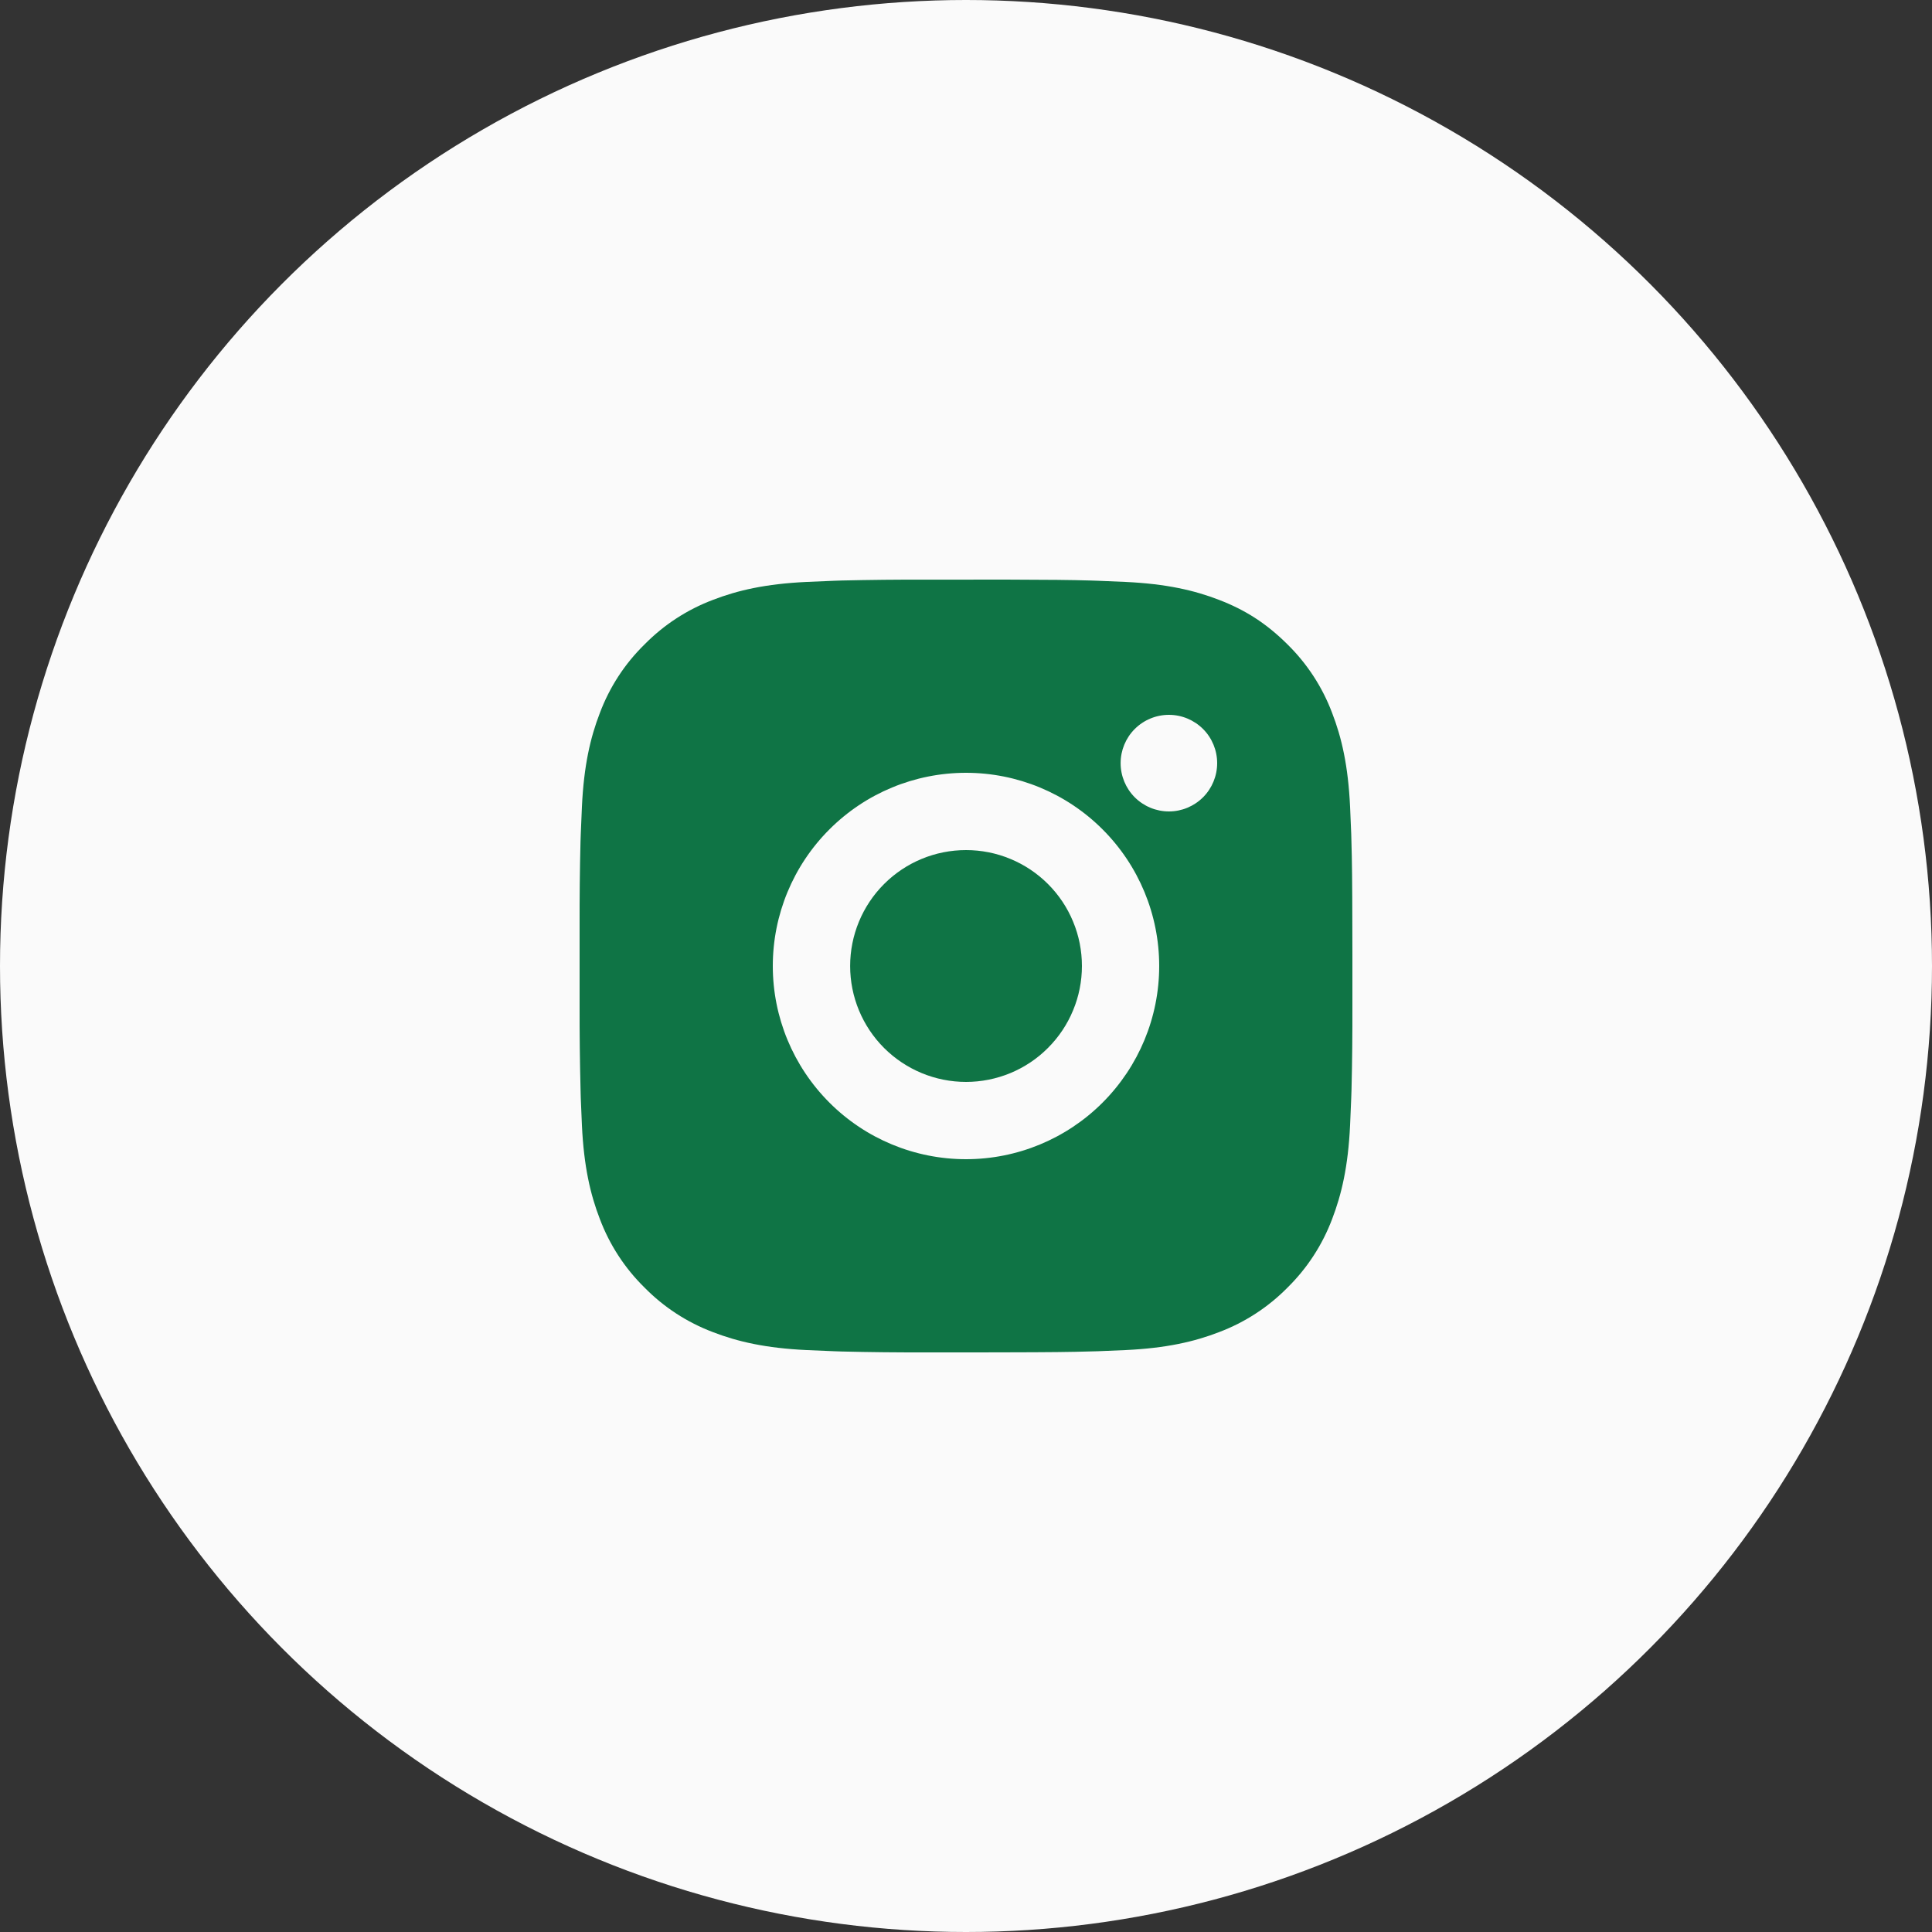
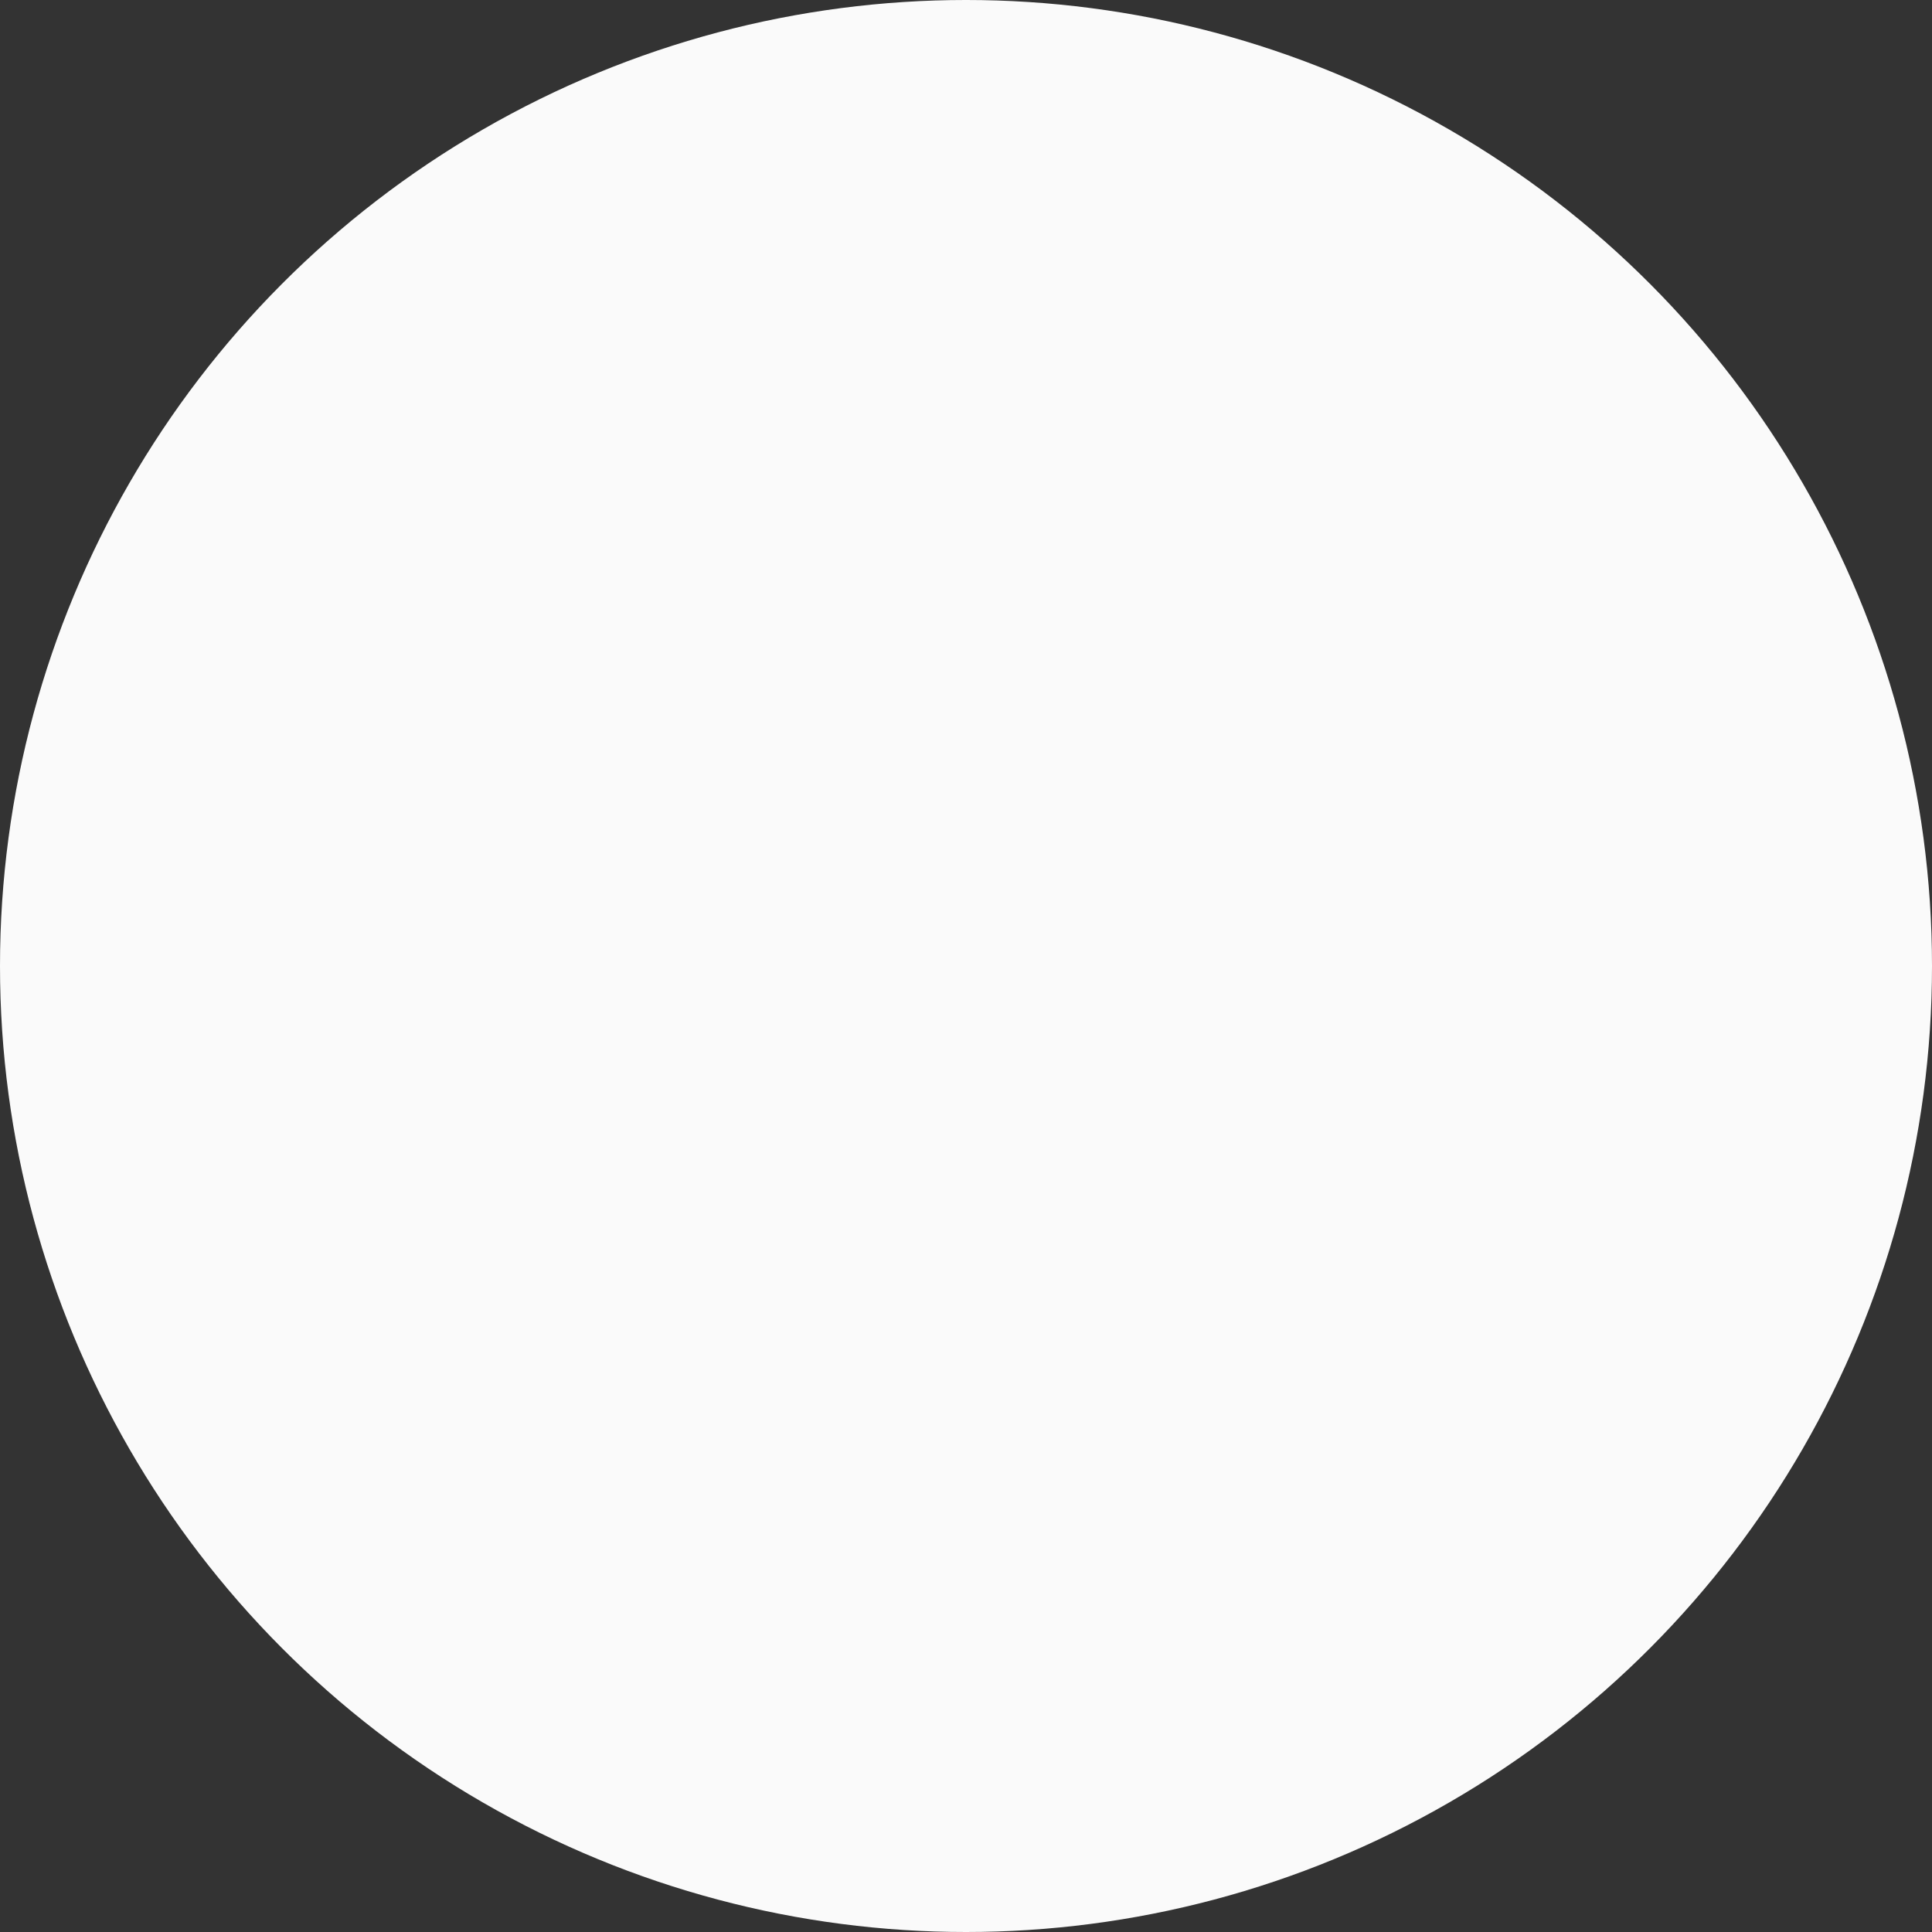
<svg xmlns="http://www.w3.org/2000/svg" width="30" height="30" viewBox="0 0 30 30" fill="none">
  <rect x="0" y="0" width="30" height="30" fill="#333333" stroke="none" />
  <circle cx="15" cy="15" r="15" fill="#FAFAFA" />
-   <path d="M15.617 9C16.292 9.002 16.634 9.005 16.93 9.014L17.047 9.018C17.181 9.023 17.314 9.029 17.474 9.036C18.112 9.066 18.548 9.167 18.93 9.315C19.326 9.467 19.659 9.674 19.993 10.007C20.298 10.307 20.534 10.669 20.685 11.07C20.833 11.452 20.934 11.888 20.964 12.527C20.971 12.686 20.977 12.819 20.982 12.954L20.985 13.07C20.994 13.366 20.998 13.708 20.999 14.383L21 14.831V15.617C21.001 16.054 20.997 16.492 20.986 16.929L20.982 17.046C20.977 17.181 20.971 17.313 20.964 17.473C20.934 18.112 20.832 18.547 20.685 18.93C20.534 19.33 20.298 19.693 19.993 19.993C19.693 20.298 19.33 20.534 18.93 20.685C18.548 20.833 18.112 20.934 17.474 20.964L17.047 20.982L16.93 20.985C16.634 20.994 16.292 20.998 15.617 20.999L15.169 21H14.384C13.946 21.001 13.508 20.997 13.07 20.986L12.954 20.982C12.812 20.977 12.669 20.971 12.527 20.964C11.889 20.934 11.453 20.833 11.07 20.685C10.67 20.534 10.307 20.298 10.008 19.993C9.702 19.693 9.466 19.33 9.315 18.93C9.167 18.548 9.066 18.112 9.036 17.473L9.018 17.046L9.015 16.929C9.004 16.492 8.999 16.054 9 15.617V14.383C8.999 13.945 9.003 13.508 9.014 13.07L9.018 12.954C9.023 12.819 9.029 12.686 9.036 12.527C9.066 11.888 9.167 11.453 9.315 11.07C9.466 10.669 9.702 10.306 10.008 10.007C10.308 9.702 10.67 9.466 11.07 9.315C11.453 9.167 11.888 9.066 12.527 9.036C12.687 9.029 12.82 9.023 12.954 9.018L13.07 9.014C13.508 9.004 13.946 8.999 14.383 9.001L15.617 9ZM15 12C14.204 12 13.441 12.316 12.879 12.879C12.316 13.441 12 14.204 12 15C12 15.796 12.316 16.558 12.879 17.121C13.441 17.684 14.204 18 15 18C15.796 18 16.559 17.684 17.121 17.121C17.684 16.558 18 15.796 18 15C18 14.204 17.684 13.441 17.121 12.879C16.559 12.316 15.796 12 15 12ZM15 13.2C15.236 13.2 15.47 13.246 15.689 13.337C15.907 13.427 16.106 13.56 16.273 13.727C16.44 13.894 16.573 14.092 16.663 14.311C16.754 14.529 16.8 14.763 16.8 15C16.8 15.236 16.754 15.47 16.663 15.688C16.573 15.907 16.44 16.105 16.273 16.272C16.106 16.44 15.908 16.572 15.689 16.663C15.471 16.753 15.237 16.8 15.001 16.8C14.523 16.8 14.066 16.61 13.728 16.273C13.39 15.935 13.201 15.477 13.201 15C13.201 14.523 13.39 14.065 13.728 13.727C14.066 13.389 14.523 13.2 15.001 13.2M18.151 11.1C17.952 11.1 17.761 11.179 17.62 11.32C17.48 11.46 17.401 11.651 17.401 11.85C17.401 12.049 17.48 12.24 17.62 12.38C17.761 12.521 17.952 12.6 18.151 12.6C18.349 12.6 18.54 12.521 18.681 12.38C18.821 12.24 18.9 12.049 18.9 11.85C18.9 11.651 18.821 11.46 18.681 11.32C18.54 11.179 18.349 11.1 18.151 11.1Z" fill="#0F7445" />
</svg>